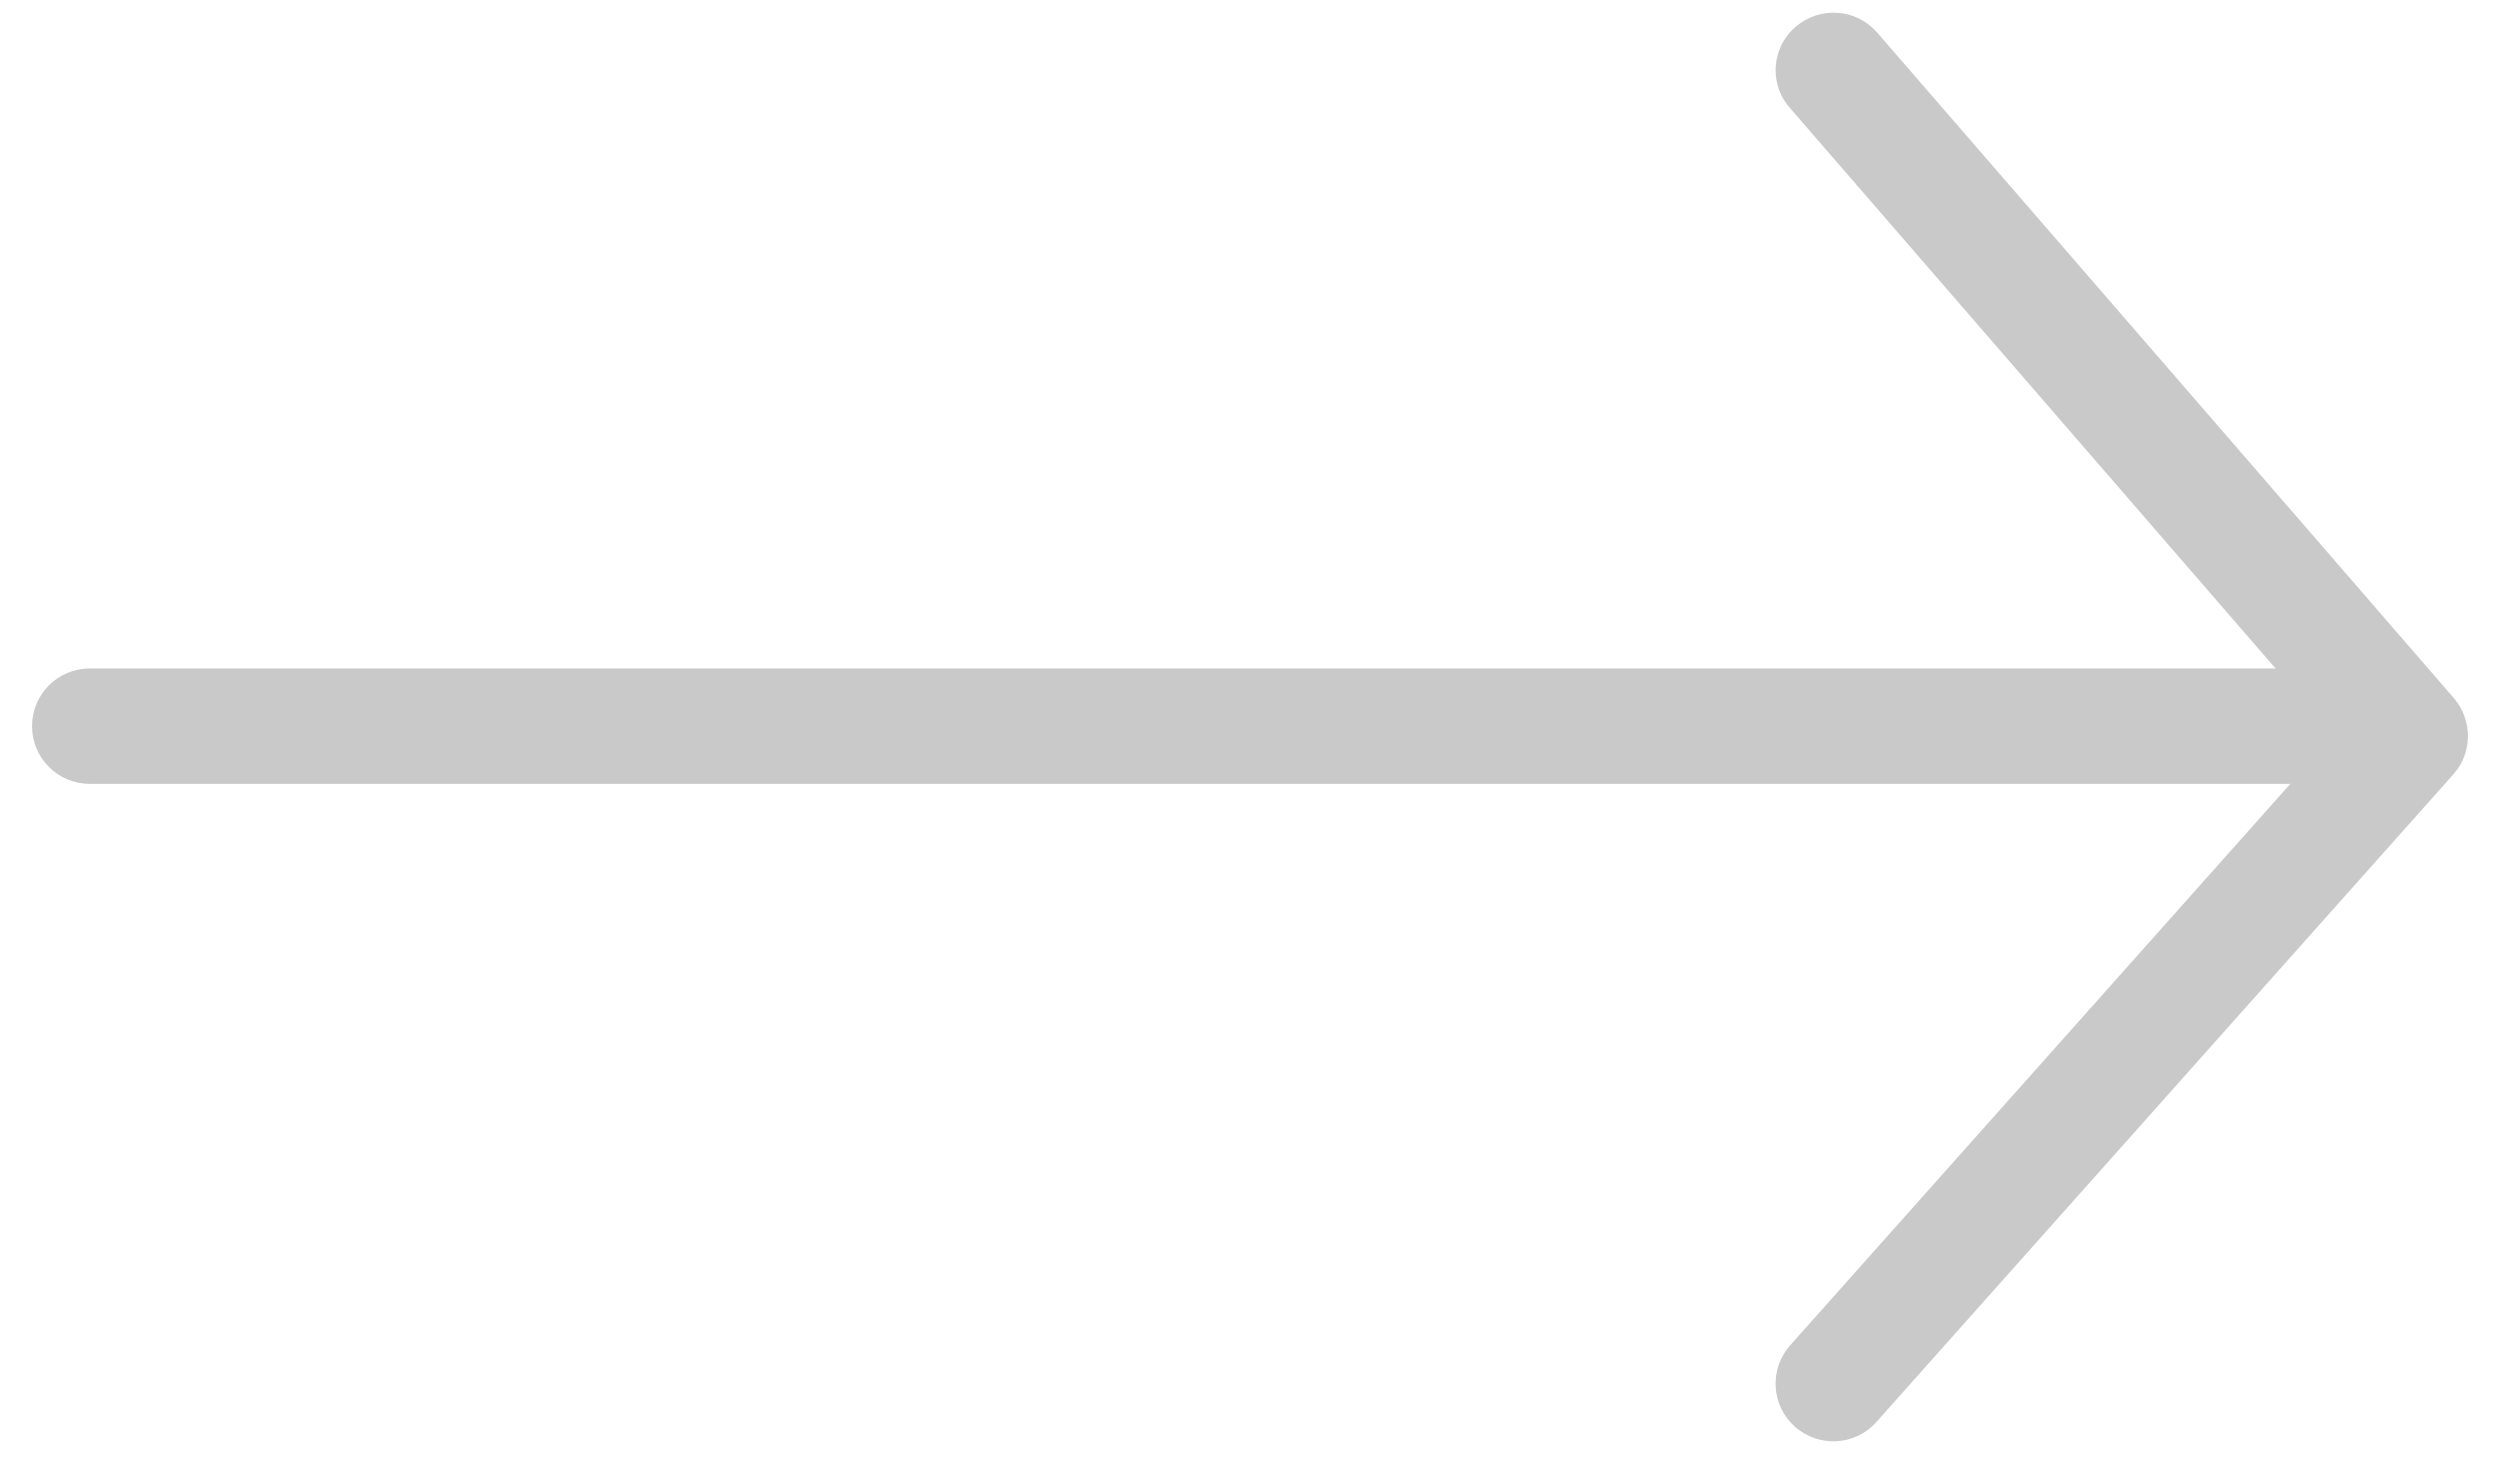
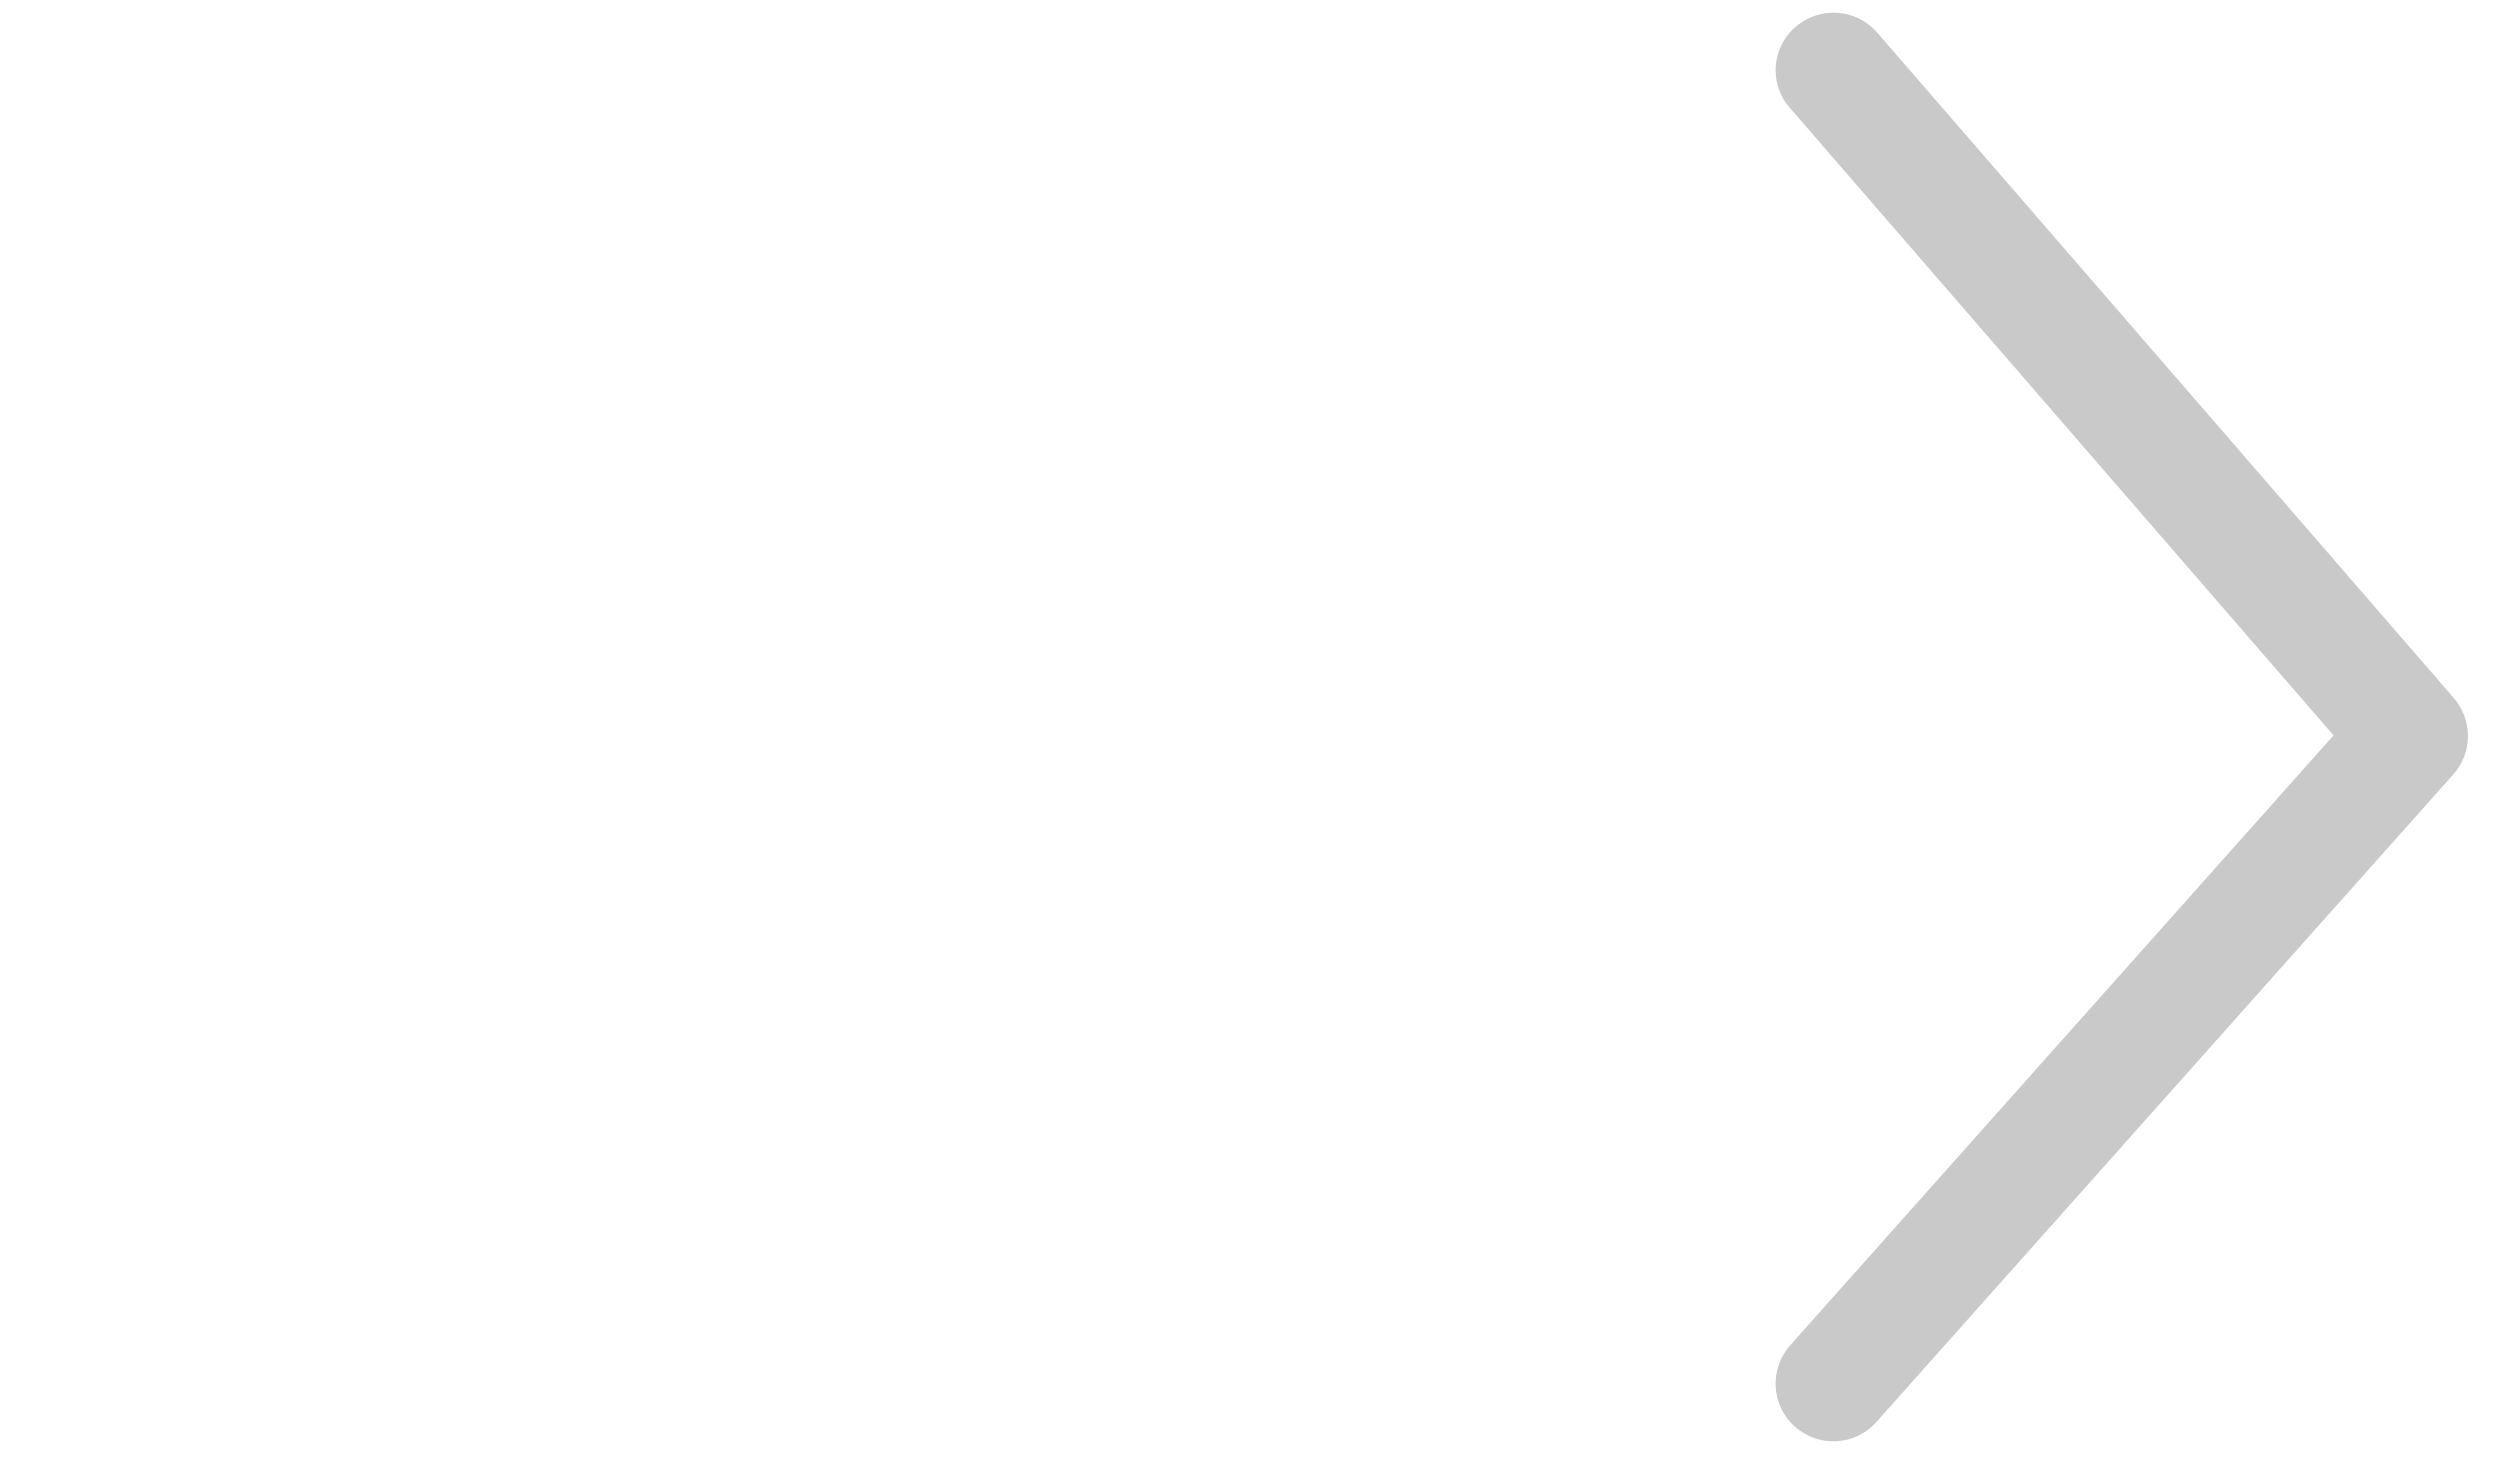
<svg xmlns="http://www.w3.org/2000/svg" width="39" height="23" viewBox="0 0 39 23" fill="none">
-   <path d="M0.5 11.328C0.5 10.83 0.902 10.428 1.4 10.428L36.721 10.428C37.219 10.428 37.621 10.83 37.621 11.328C37.621 11.826 37.219 12.228 36.721 12.228L1.4 12.228C0.902 12.228 0.5 11.826 0.5 11.328Z" fill="#C9C9C9" />
  <path d="M27.7 1.096C27.7 0.844 27.808 0.592 28.012 0.418C28.39 0.094 28.954 0.13 29.284 0.508L38.28 10.89C38.574 11.232 38.574 11.742 38.274 12.078L29.271 22.184C28.942 22.556 28.372 22.586 28 22.256C27.628 21.926 27.598 21.357 27.928 20.985L36.403 11.472L27.922 1.683C27.772 1.516 27.7 1.306 27.7 1.096Z" fill="#C9C9C9" />
</svg>